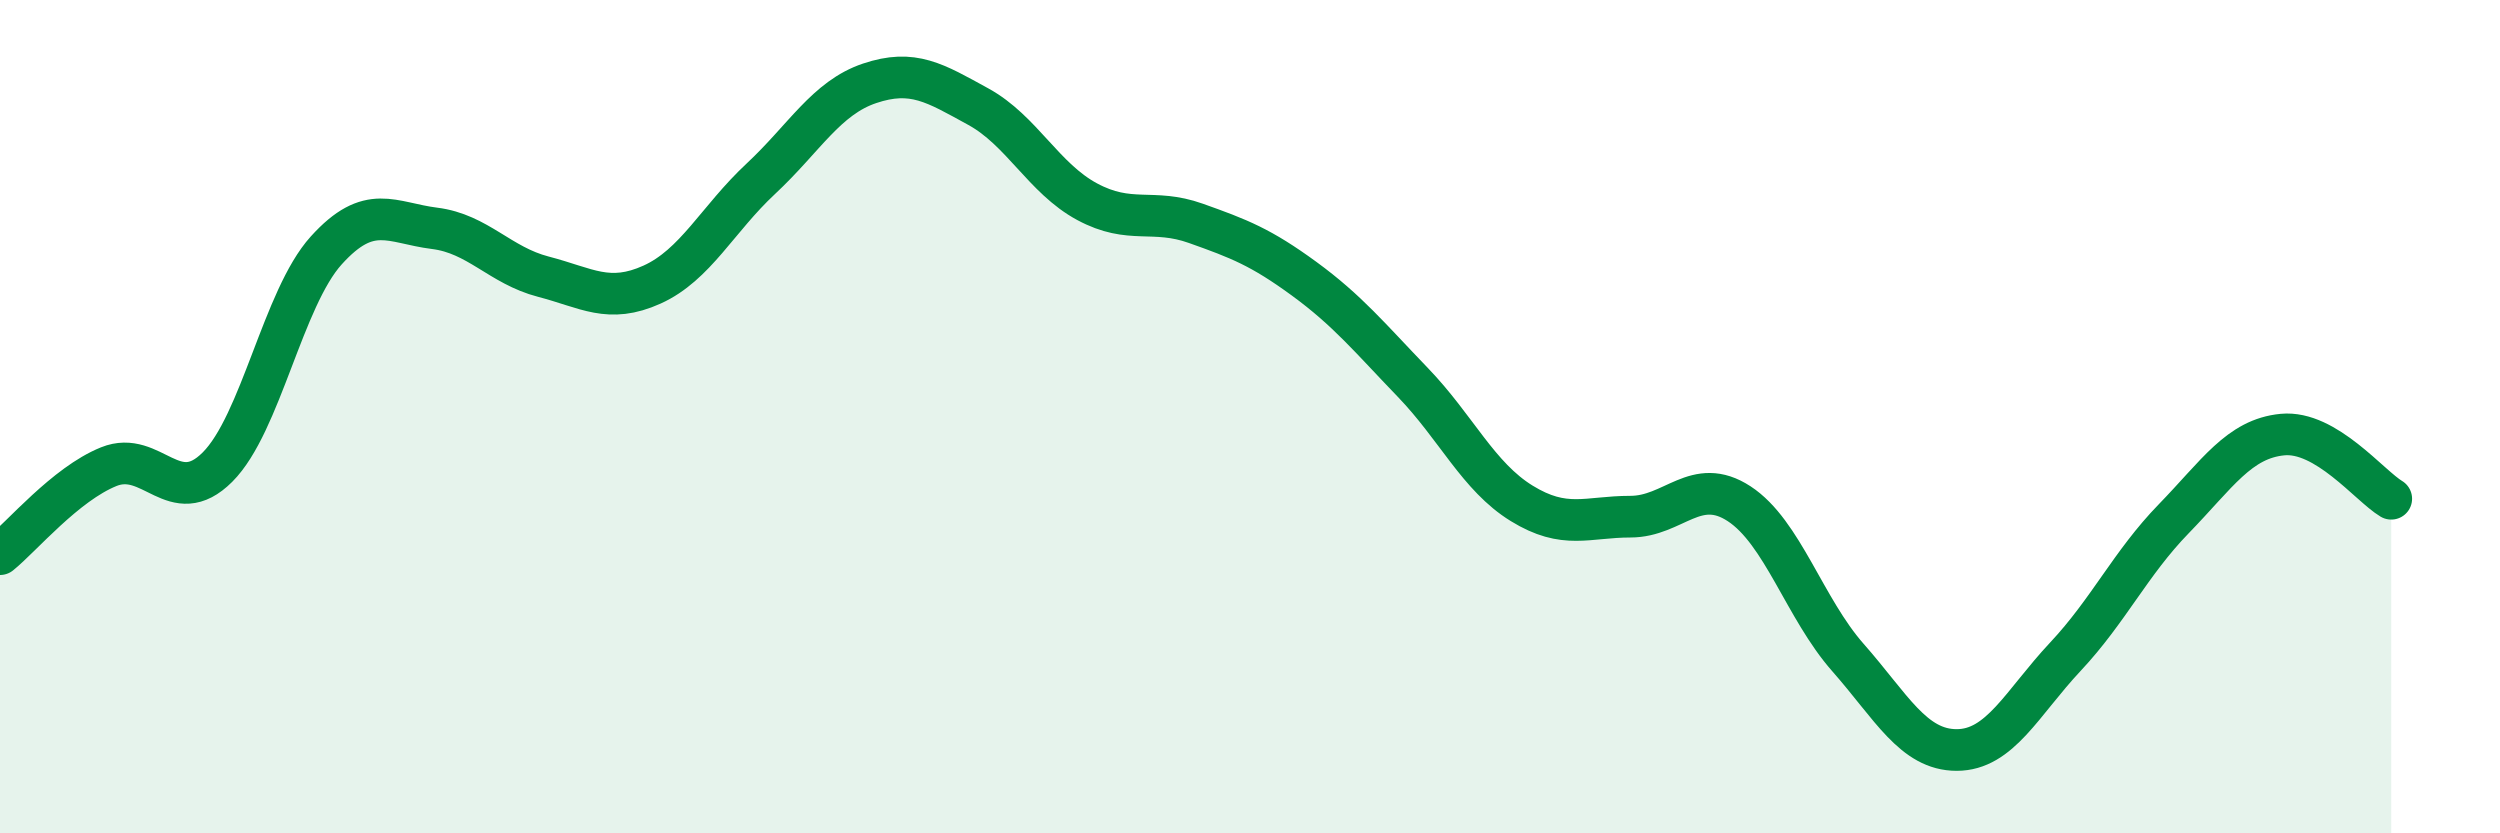
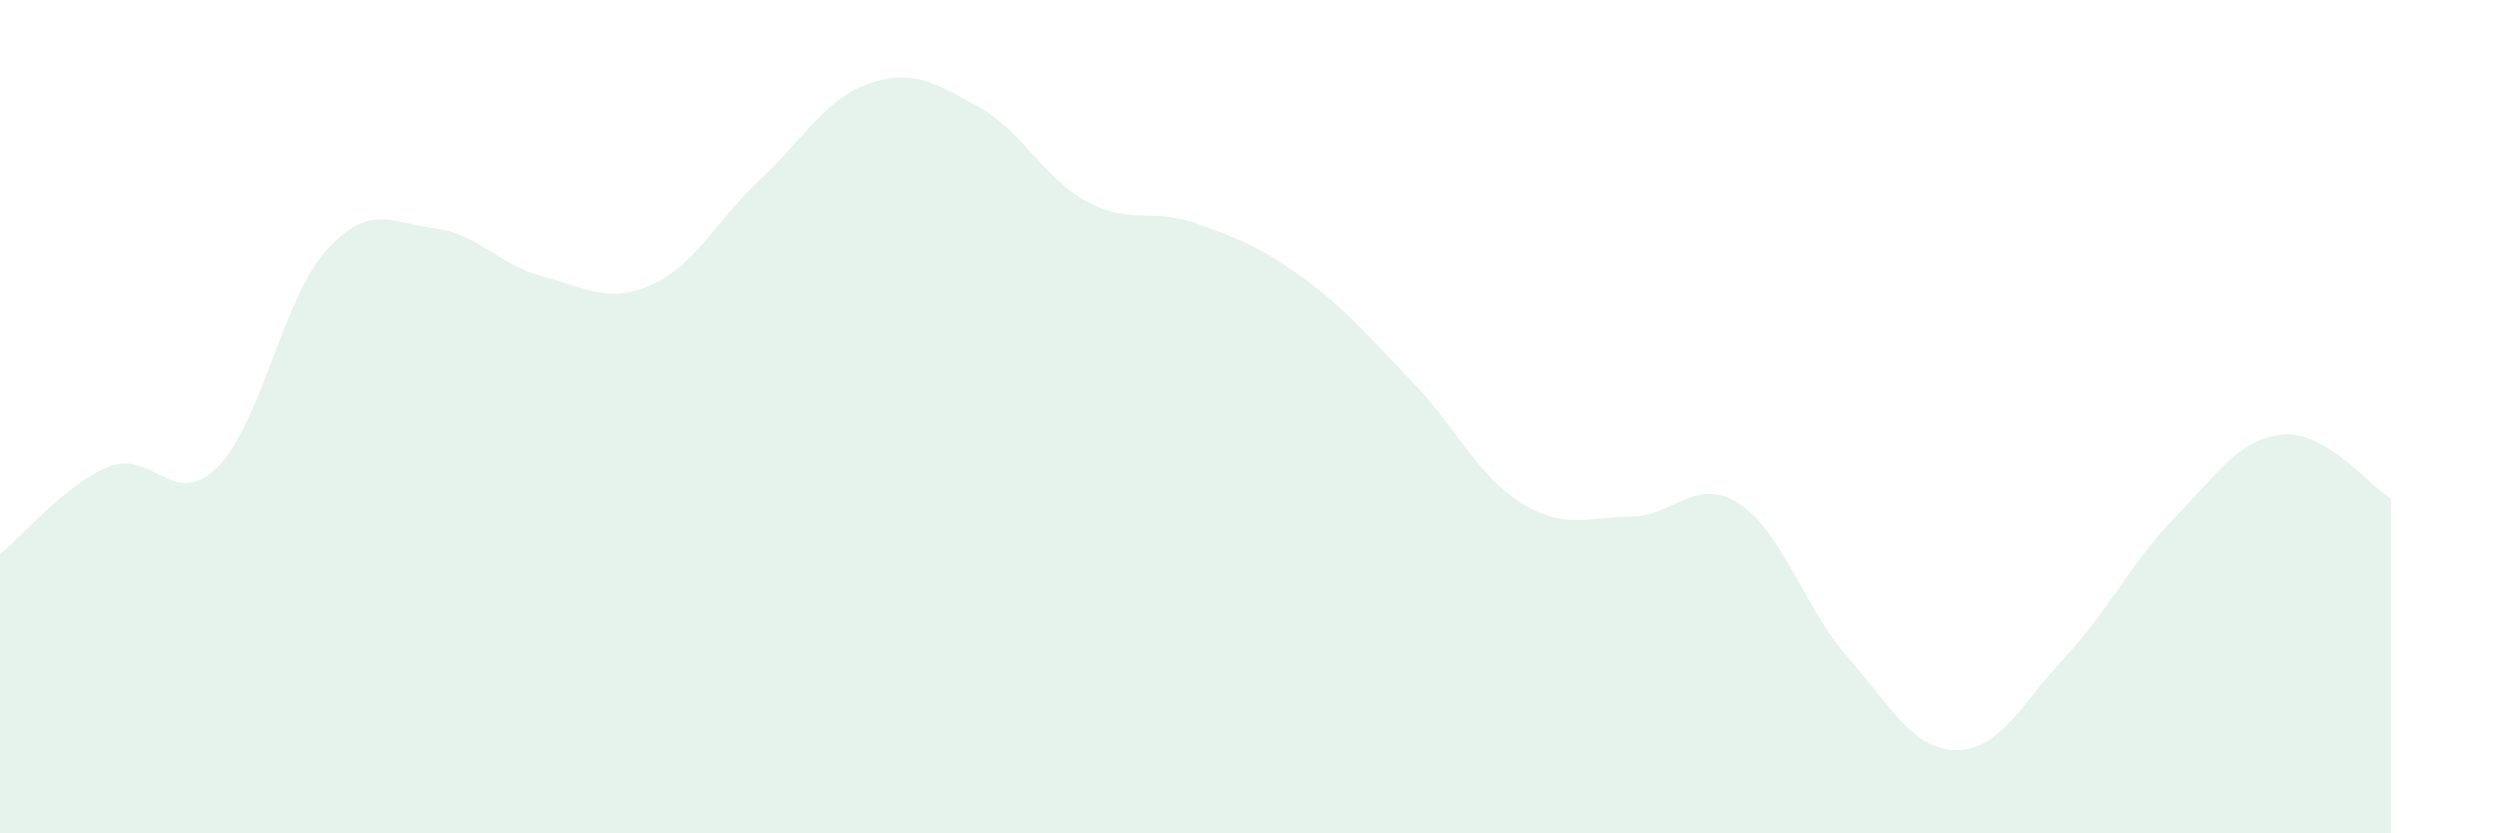
<svg xmlns="http://www.w3.org/2000/svg" width="60" height="20" viewBox="0 0 60 20">
  <path d="M 0,13.3 C 0.52,12.88 1.57,11.62 2.61,11.2 C 3.65,10.78 4.18,12.25 5.22,11.21 C 6.26,10.17 6.79,7.16 7.83,6.01 C 8.87,4.86 9.39,5.35 10.43,5.48 C 11.47,5.61 12,6.37 13.04,6.64 C 14.08,6.91 14.61,7.3 15.65,6.83 C 16.69,6.36 17.22,5.26 18.26,4.29 C 19.3,3.32 19.83,2.35 20.87,2 C 21.91,1.65 22.44,1.99 23.48,2.56 C 24.52,3.13 25.05,4.28 26.09,4.84 C 27.13,5.4 27.66,4.99 28.7,5.36 C 29.74,5.73 30.26,5.93 31.3,6.69 C 32.34,7.45 32.87,8.1 33.91,9.18 C 34.95,10.26 35.48,11.44 36.52,12.08 C 37.56,12.72 38.09,12.4 39.13,12.4 C 40.17,12.4 40.7,11.41 41.74,12.09 C 42.78,12.77 43.31,14.6 44.35,15.78 C 45.39,16.96 45.92,18 46.96,18 C 48,18 48.53,16.87 49.57,15.76 C 50.61,14.65 51.13,13.52 52.17,12.45 C 53.21,11.38 53.74,10.53 54.78,10.43 C 55.82,10.33 56.87,11.66 57.39,11.97L57.39 20L0 20Z" fill="#008740" opacity="0.1" stroke-linecap="round" stroke-linejoin="round" />
-   <path d="M 0,13.3 C 0.52,12.88 1.57,11.62 2.61,11.2 C 3.65,10.78 4.18,12.25 5.22,11.21 C 6.26,10.17 6.79,7.16 7.83,6.01 C 8.87,4.86 9.39,5.35 10.43,5.48 C 11.47,5.61 12,6.37 13.04,6.64 C 14.08,6.91 14.61,7.3 15.65,6.83 C 16.69,6.36 17.22,5.26 18.26,4.29 C 19.3,3.32 19.83,2.35 20.87,2 C 21.91,1.65 22.44,1.99 23.48,2.56 C 24.52,3.13 25.05,4.28 26.09,4.84 C 27.13,5.4 27.66,4.99 28.7,5.36 C 29.74,5.73 30.26,5.93 31.3,6.69 C 32.34,7.45 32.87,8.1 33.91,9.18 C 34.95,10.26 35.48,11.44 36.52,12.08 C 37.56,12.72 38.09,12.4 39.13,12.4 C 40.17,12.4 40.7,11.41 41.74,12.09 C 42.78,12.77 43.31,14.6 44.35,15.78 C 45.39,16.96 45.92,18 46.96,18 C 48,18 48.53,16.87 49.57,15.76 C 50.61,14.65 51.13,13.52 52.17,12.45 C 53.21,11.38 53.74,10.53 54.78,10.43 C 55.82,10.33 56.87,11.66 57.39,11.97" stroke="#008740" stroke-width="1" fill="none" stroke-linecap="round" stroke-linejoin="round" />
</svg>